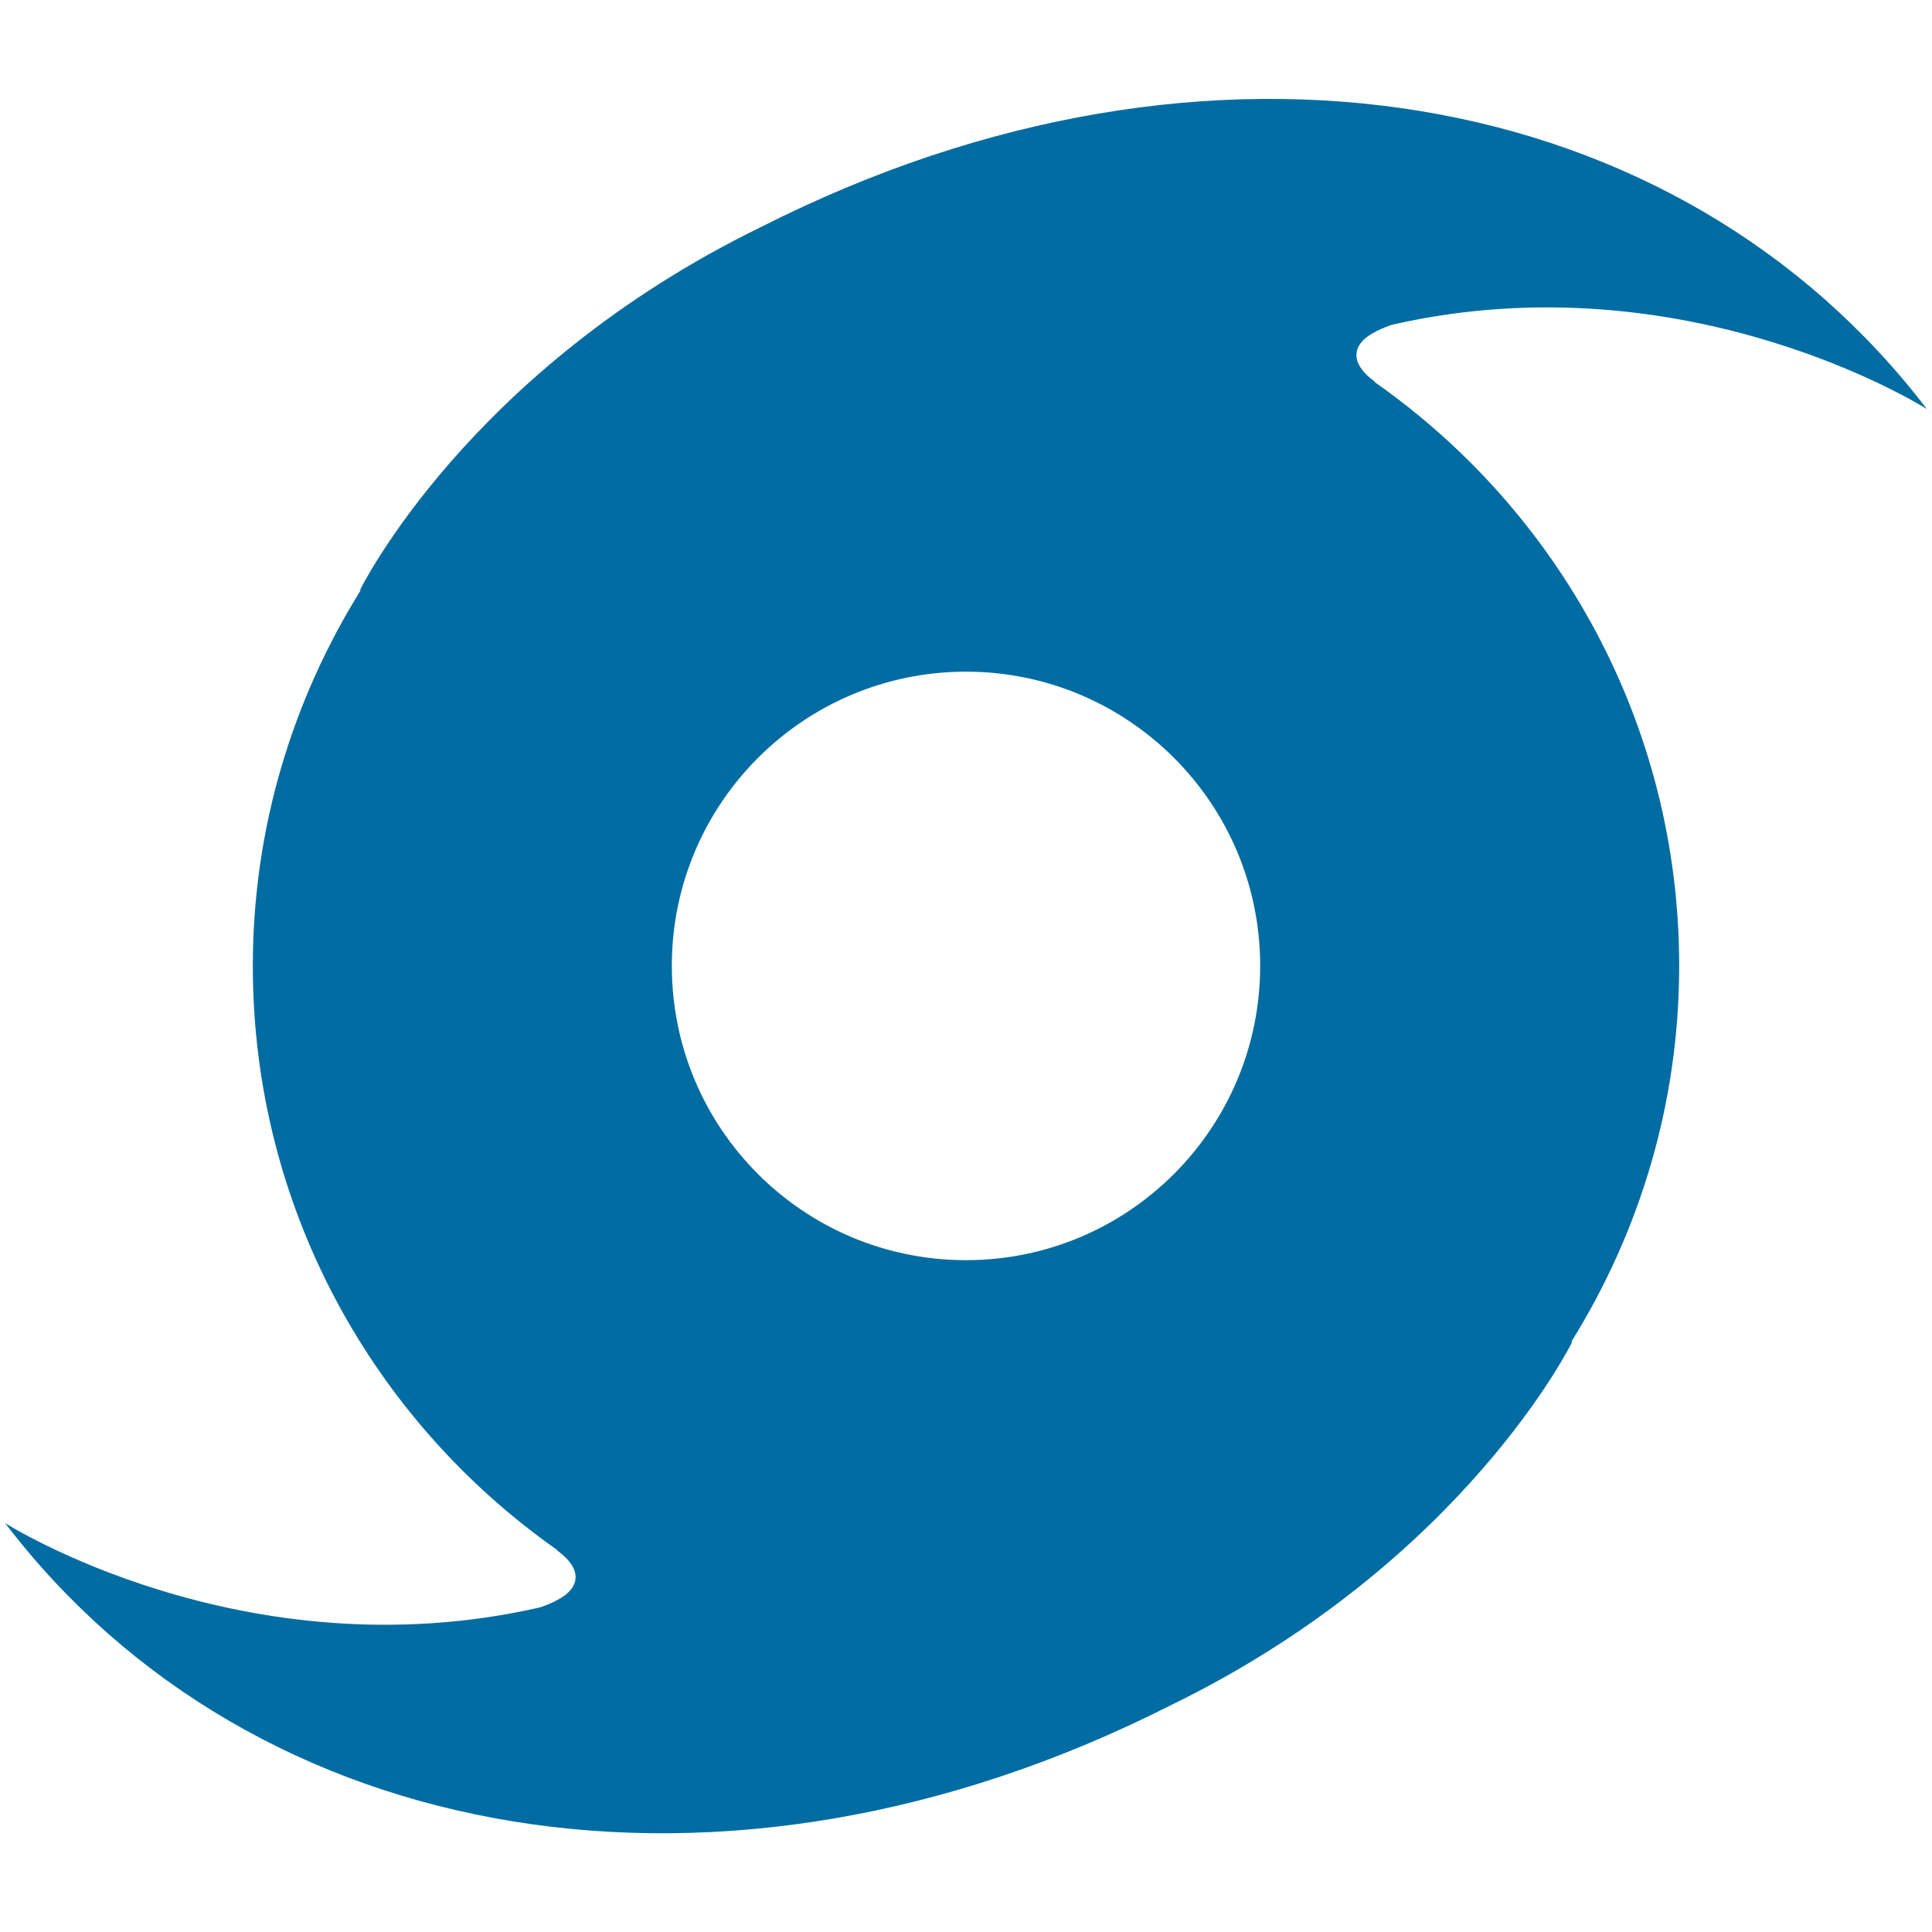
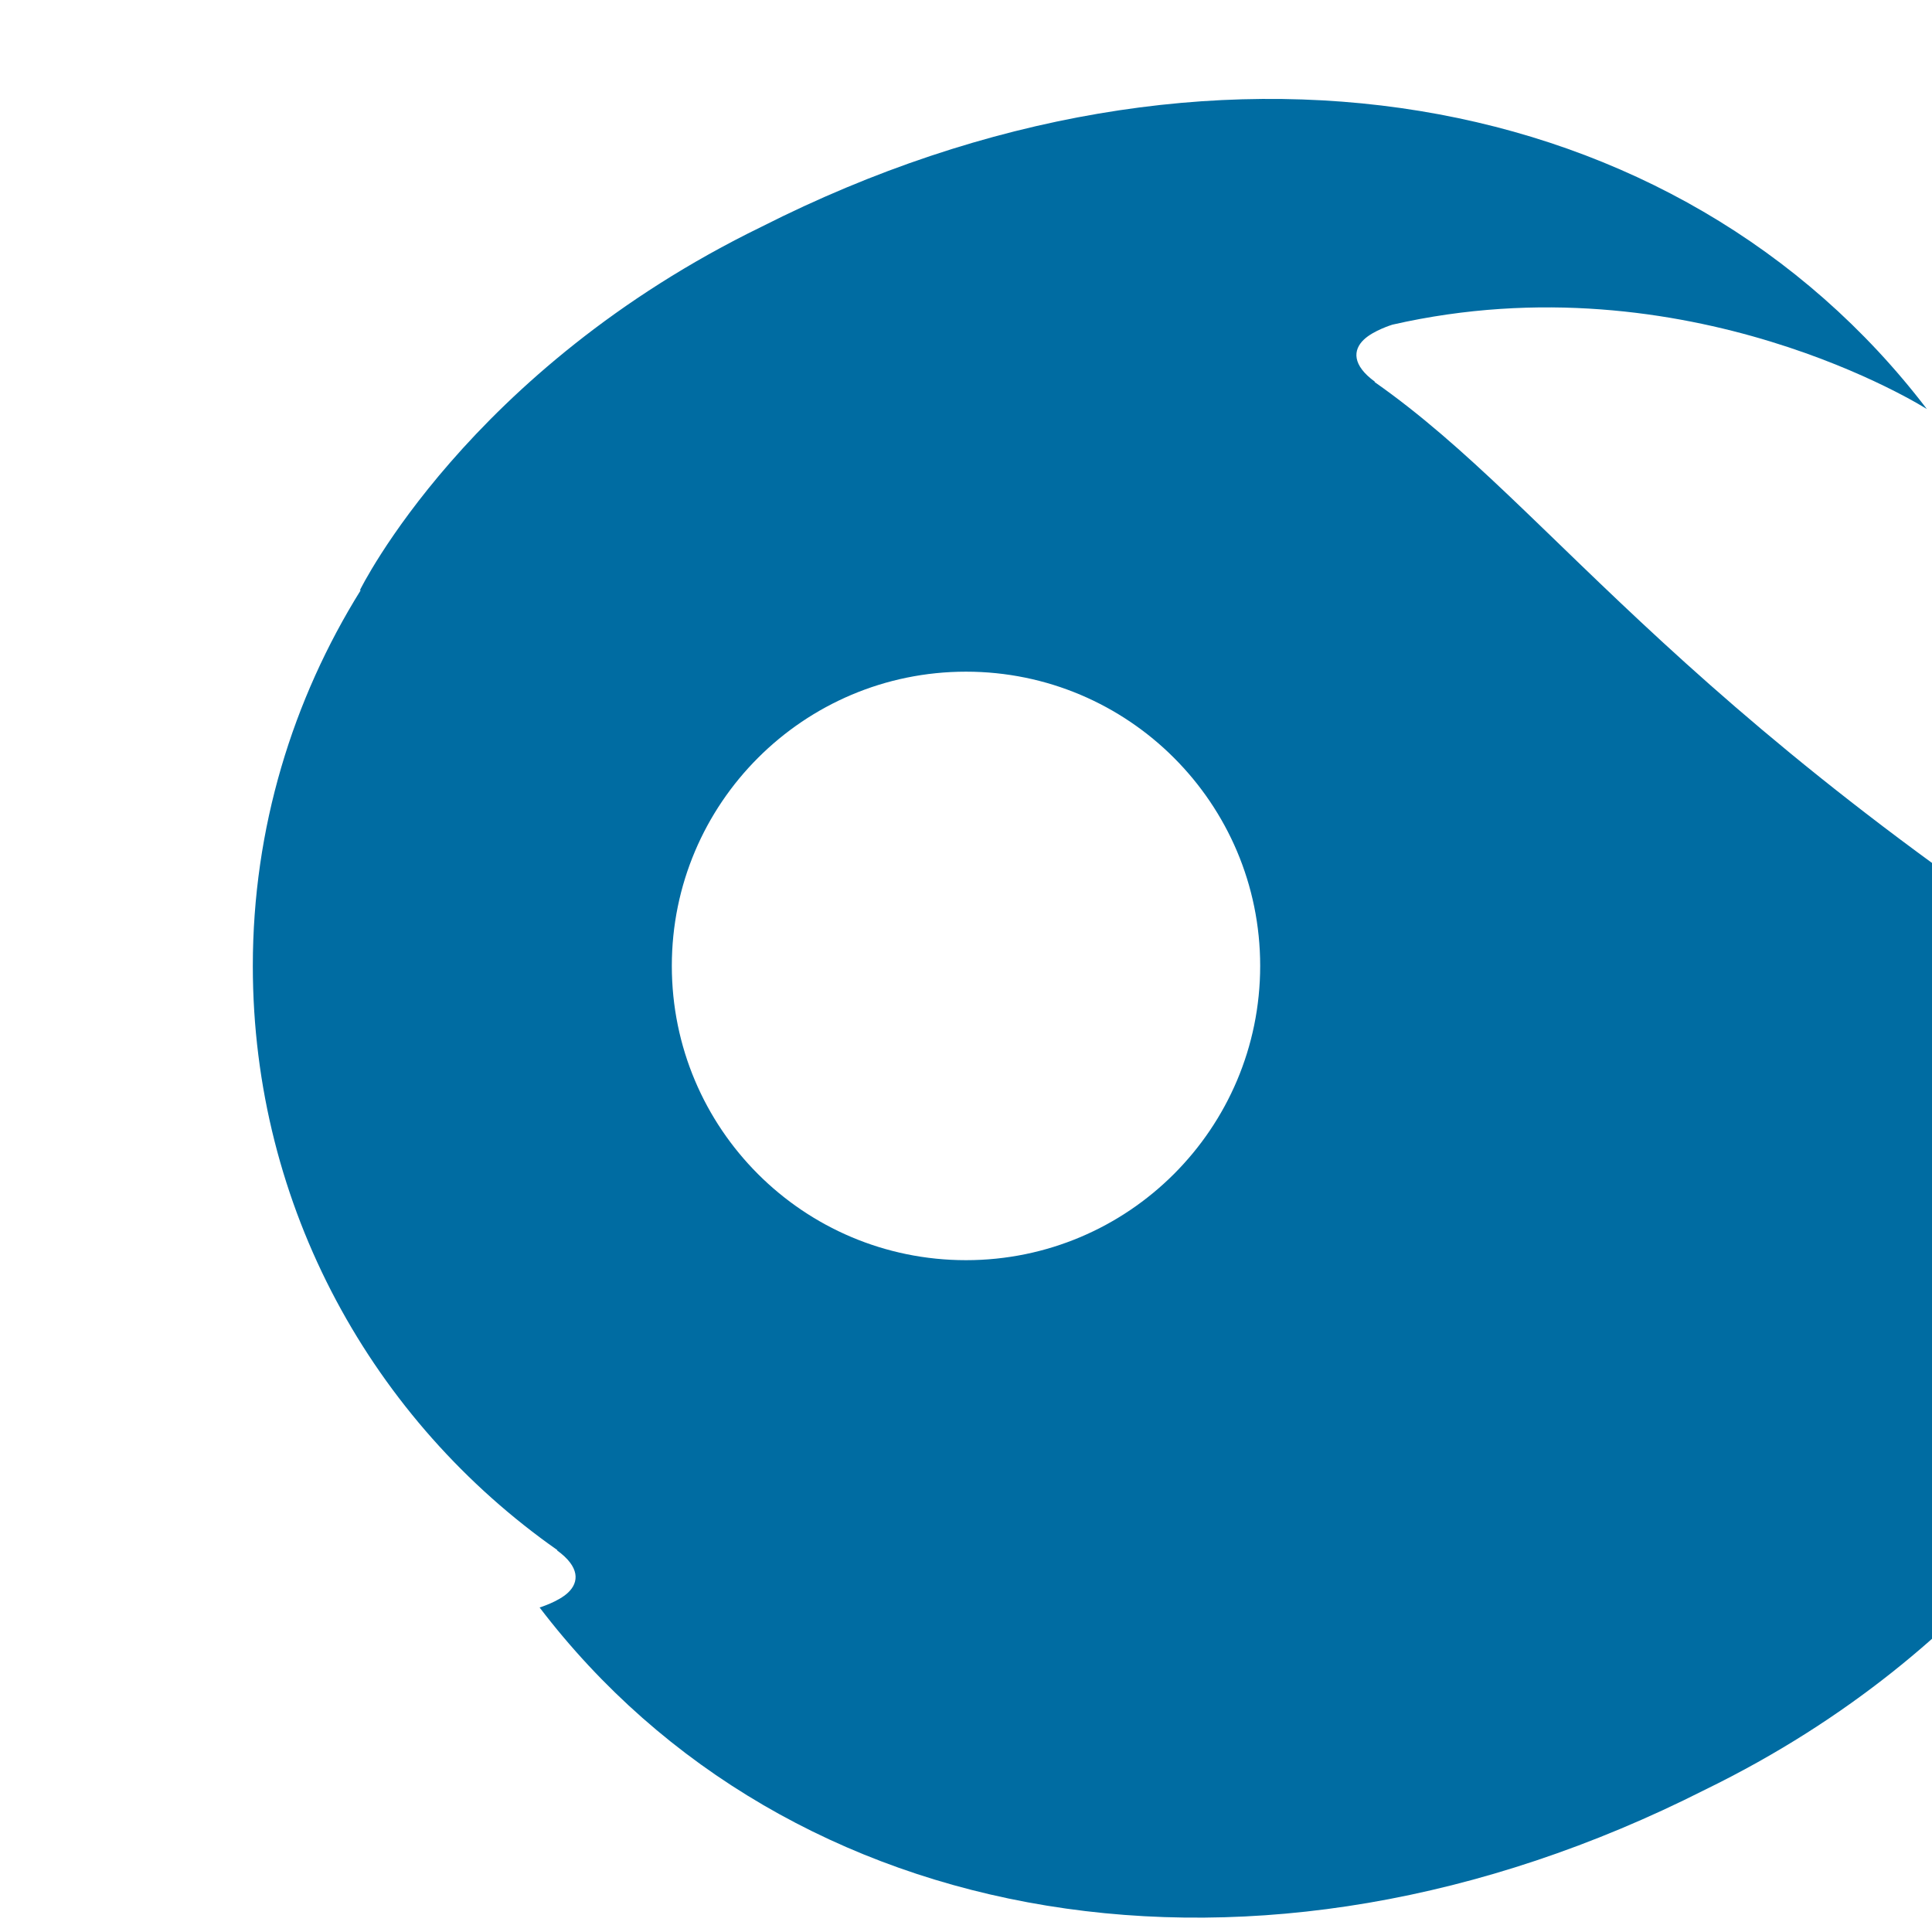
<svg xmlns="http://www.w3.org/2000/svg" width="128" height="128" style="enable-background:new 0 0 128 128;">
-   <path d="M91.07,25.31l0.02-0.02c-1.51-1.1-1.46-2.1-0.73-2.79c0.64-0.61,1.89-0.99,1.89-0.99 c19.6-4.47,35.41,5.59,35.41,5.59c-16.41-21.5-47.46-27.14-77.2-12.08c-19.48,9.48-26.62,24.09-26.62,24.09l0.06-0.01 c-4.51,7.24-7.15,15.76-7.15,24.9c0,16.02,7.99,30.15,20.18,38.7l-0.02,0.02c1.51,1.09,1.46,2.1,0.73,2.79 c-0.64,0.61-1.89,0.99-1.89,0.99c-19.61,4.47-35.41-5.59-35.41-5.59c16.41,21.51,47.46,27.14,77.2,12.08 c19.48-9.48,26.63-24.1,26.63-24.1l-0.07,0.01c4.51-7.24,7.15-15.76,7.15-24.91C111.25,47.98,103.26,33.85,91.07,25.31z M44.51,63.99c0-10.76,8.73-19.49,19.49-19.49c10.76,0,19.49,8.73,19.49,19.49c0,10.77-8.73,19.5-19.49,19.5 C53.23,83.49,44.51,74.77,44.51,63.99z" style="fill:#006CA2;" />
+   <path d="M91.07,25.31l0.02-0.02c-1.51-1.1-1.46-2.1-0.73-2.79c0.64-0.61,1.89-0.99,1.89-0.99 c19.6-4.47,35.41,5.59,35.41,5.59c-16.41-21.5-47.46-27.14-77.2-12.08c-19.48,9.48-26.62,24.09-26.62,24.09l0.06-0.01 c-4.51,7.24-7.15,15.76-7.15,24.9c0,16.02,7.99,30.15,20.18,38.7l-0.02,0.02c1.51,1.09,1.46,2.1,0.73,2.79 c-0.64,0.61-1.89,0.99-1.89,0.99c16.41,21.51,47.46,27.14,77.2,12.08 c19.48-9.48,26.63-24.1,26.63-24.1l-0.07,0.01c4.51-7.24,7.15-15.76,7.15-24.91C111.25,47.98,103.26,33.85,91.07,25.31z M44.51,63.99c0-10.76,8.73-19.49,19.49-19.49c10.76,0,19.49,8.73,19.49,19.49c0,10.77-8.73,19.5-19.49,19.5 C53.23,83.49,44.51,74.77,44.51,63.99z" style="fill:#006CA2;" />
</svg>